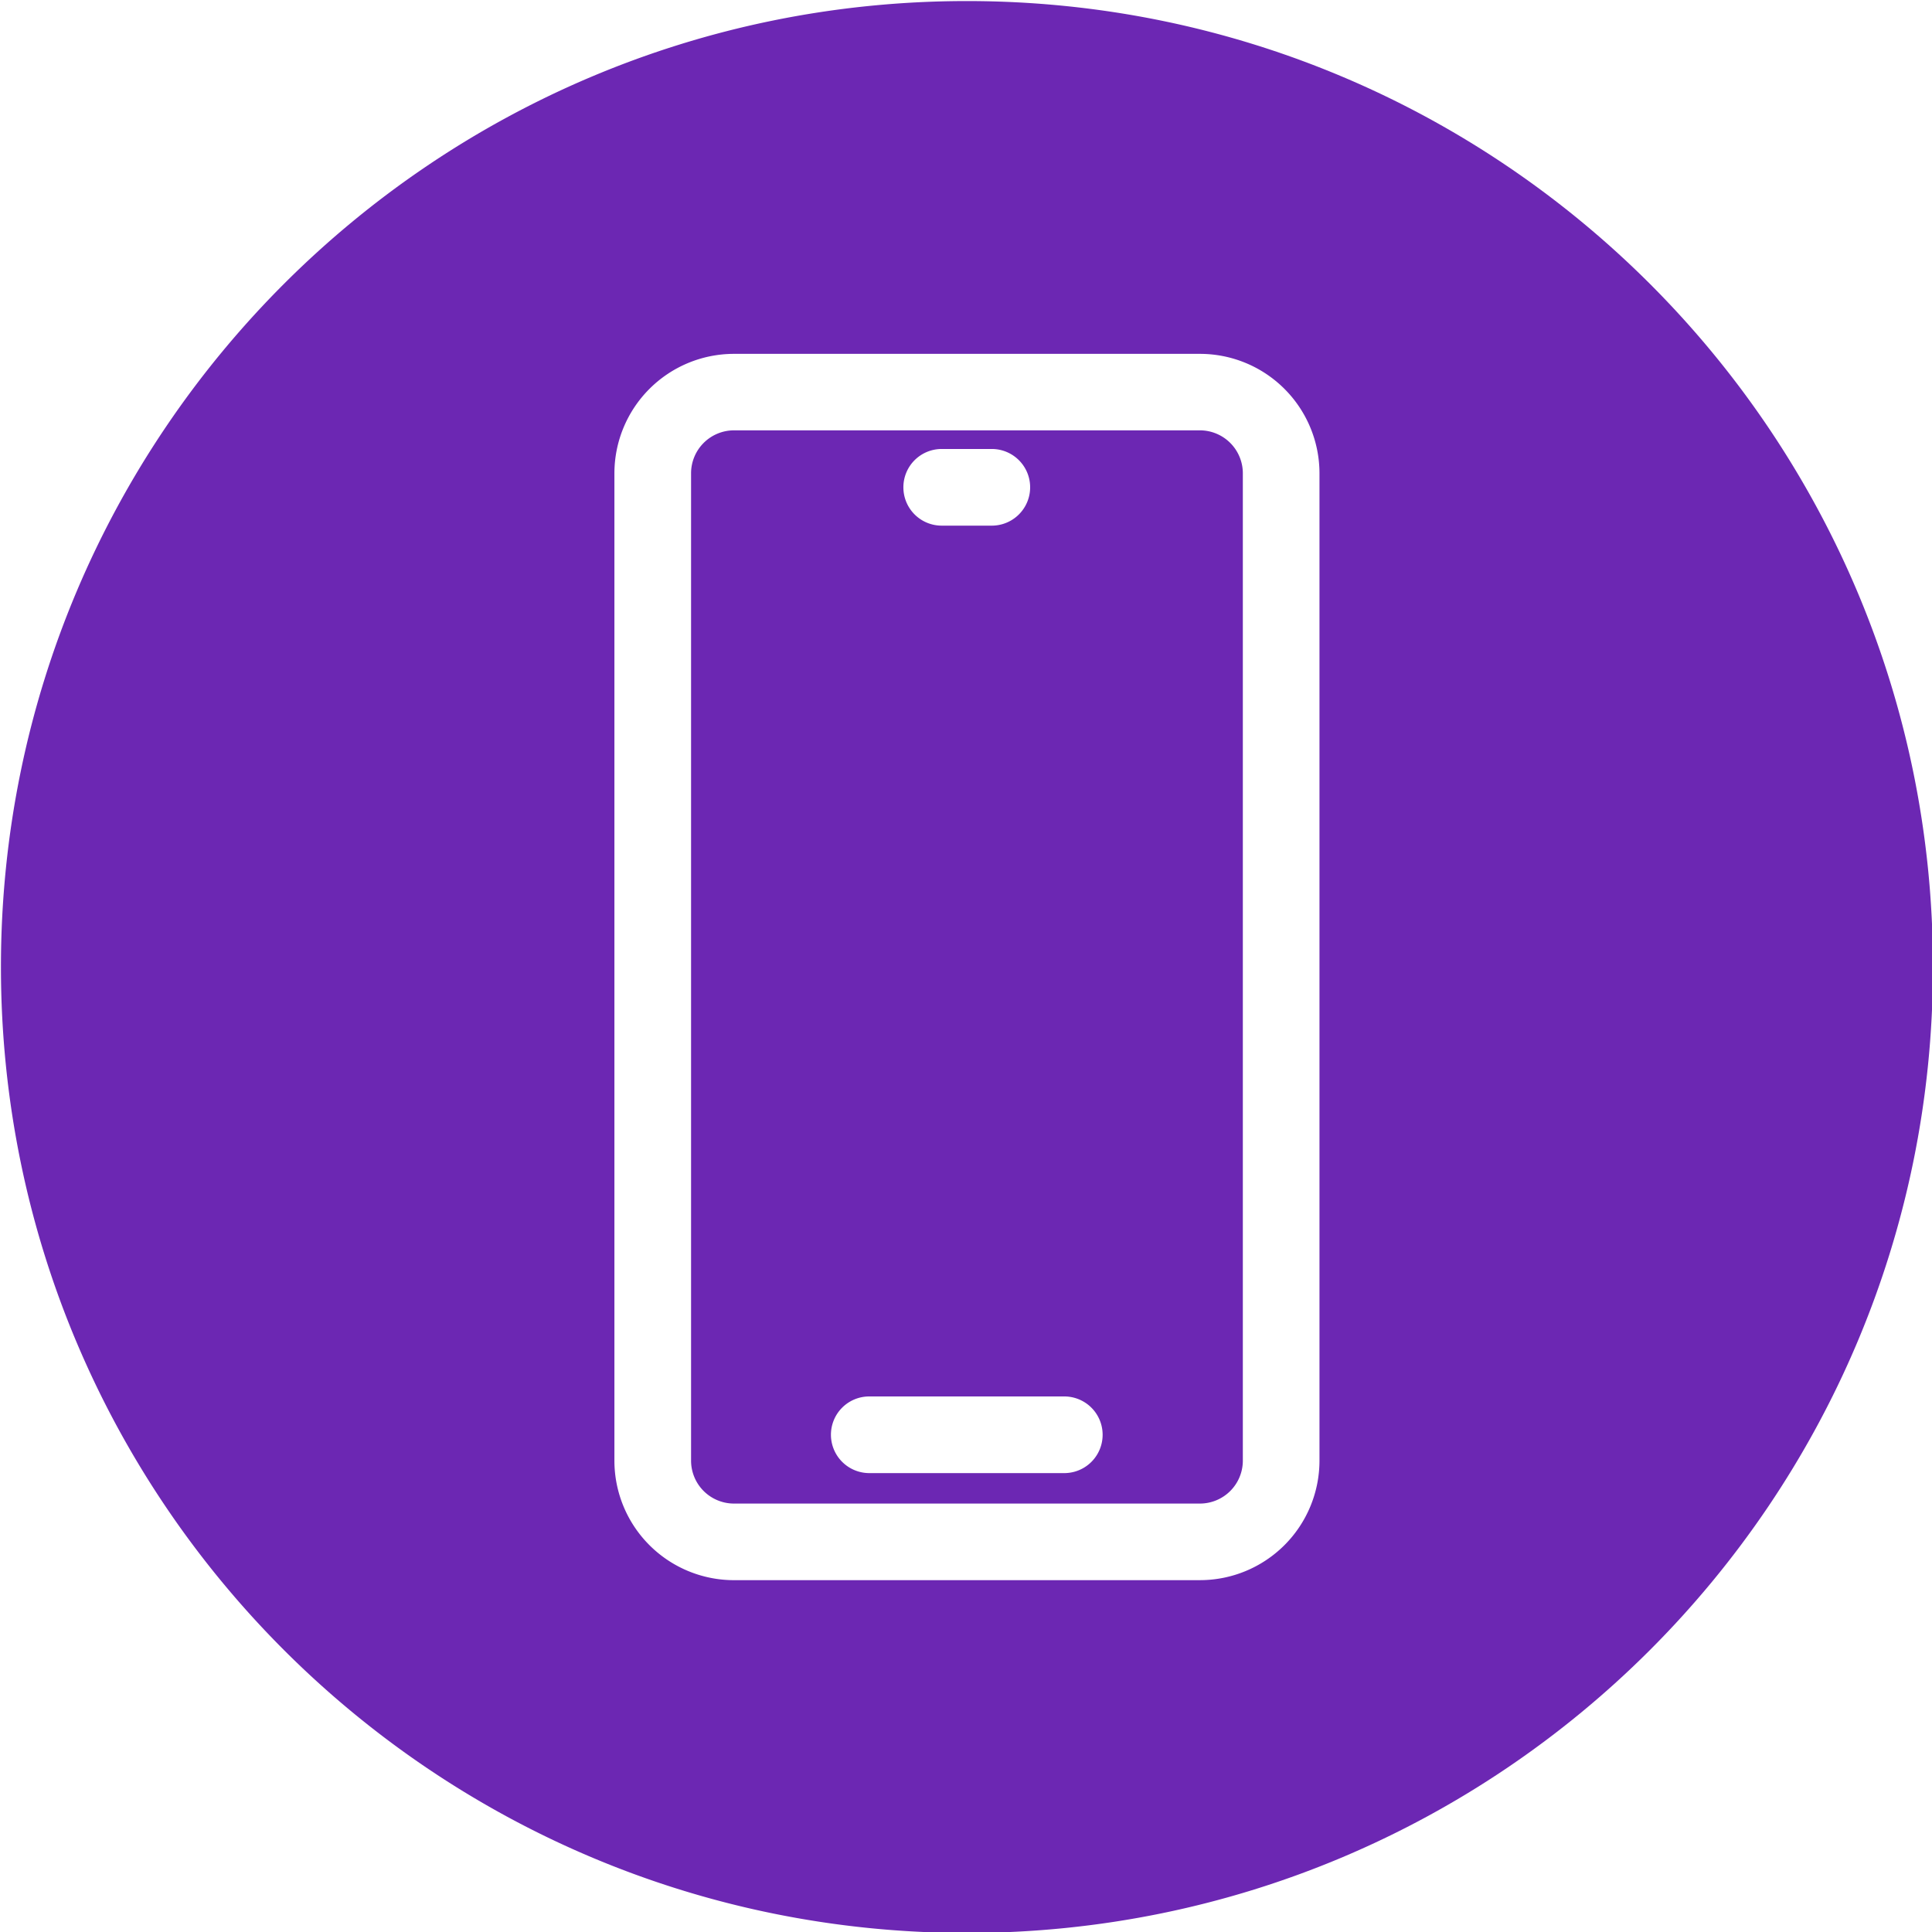
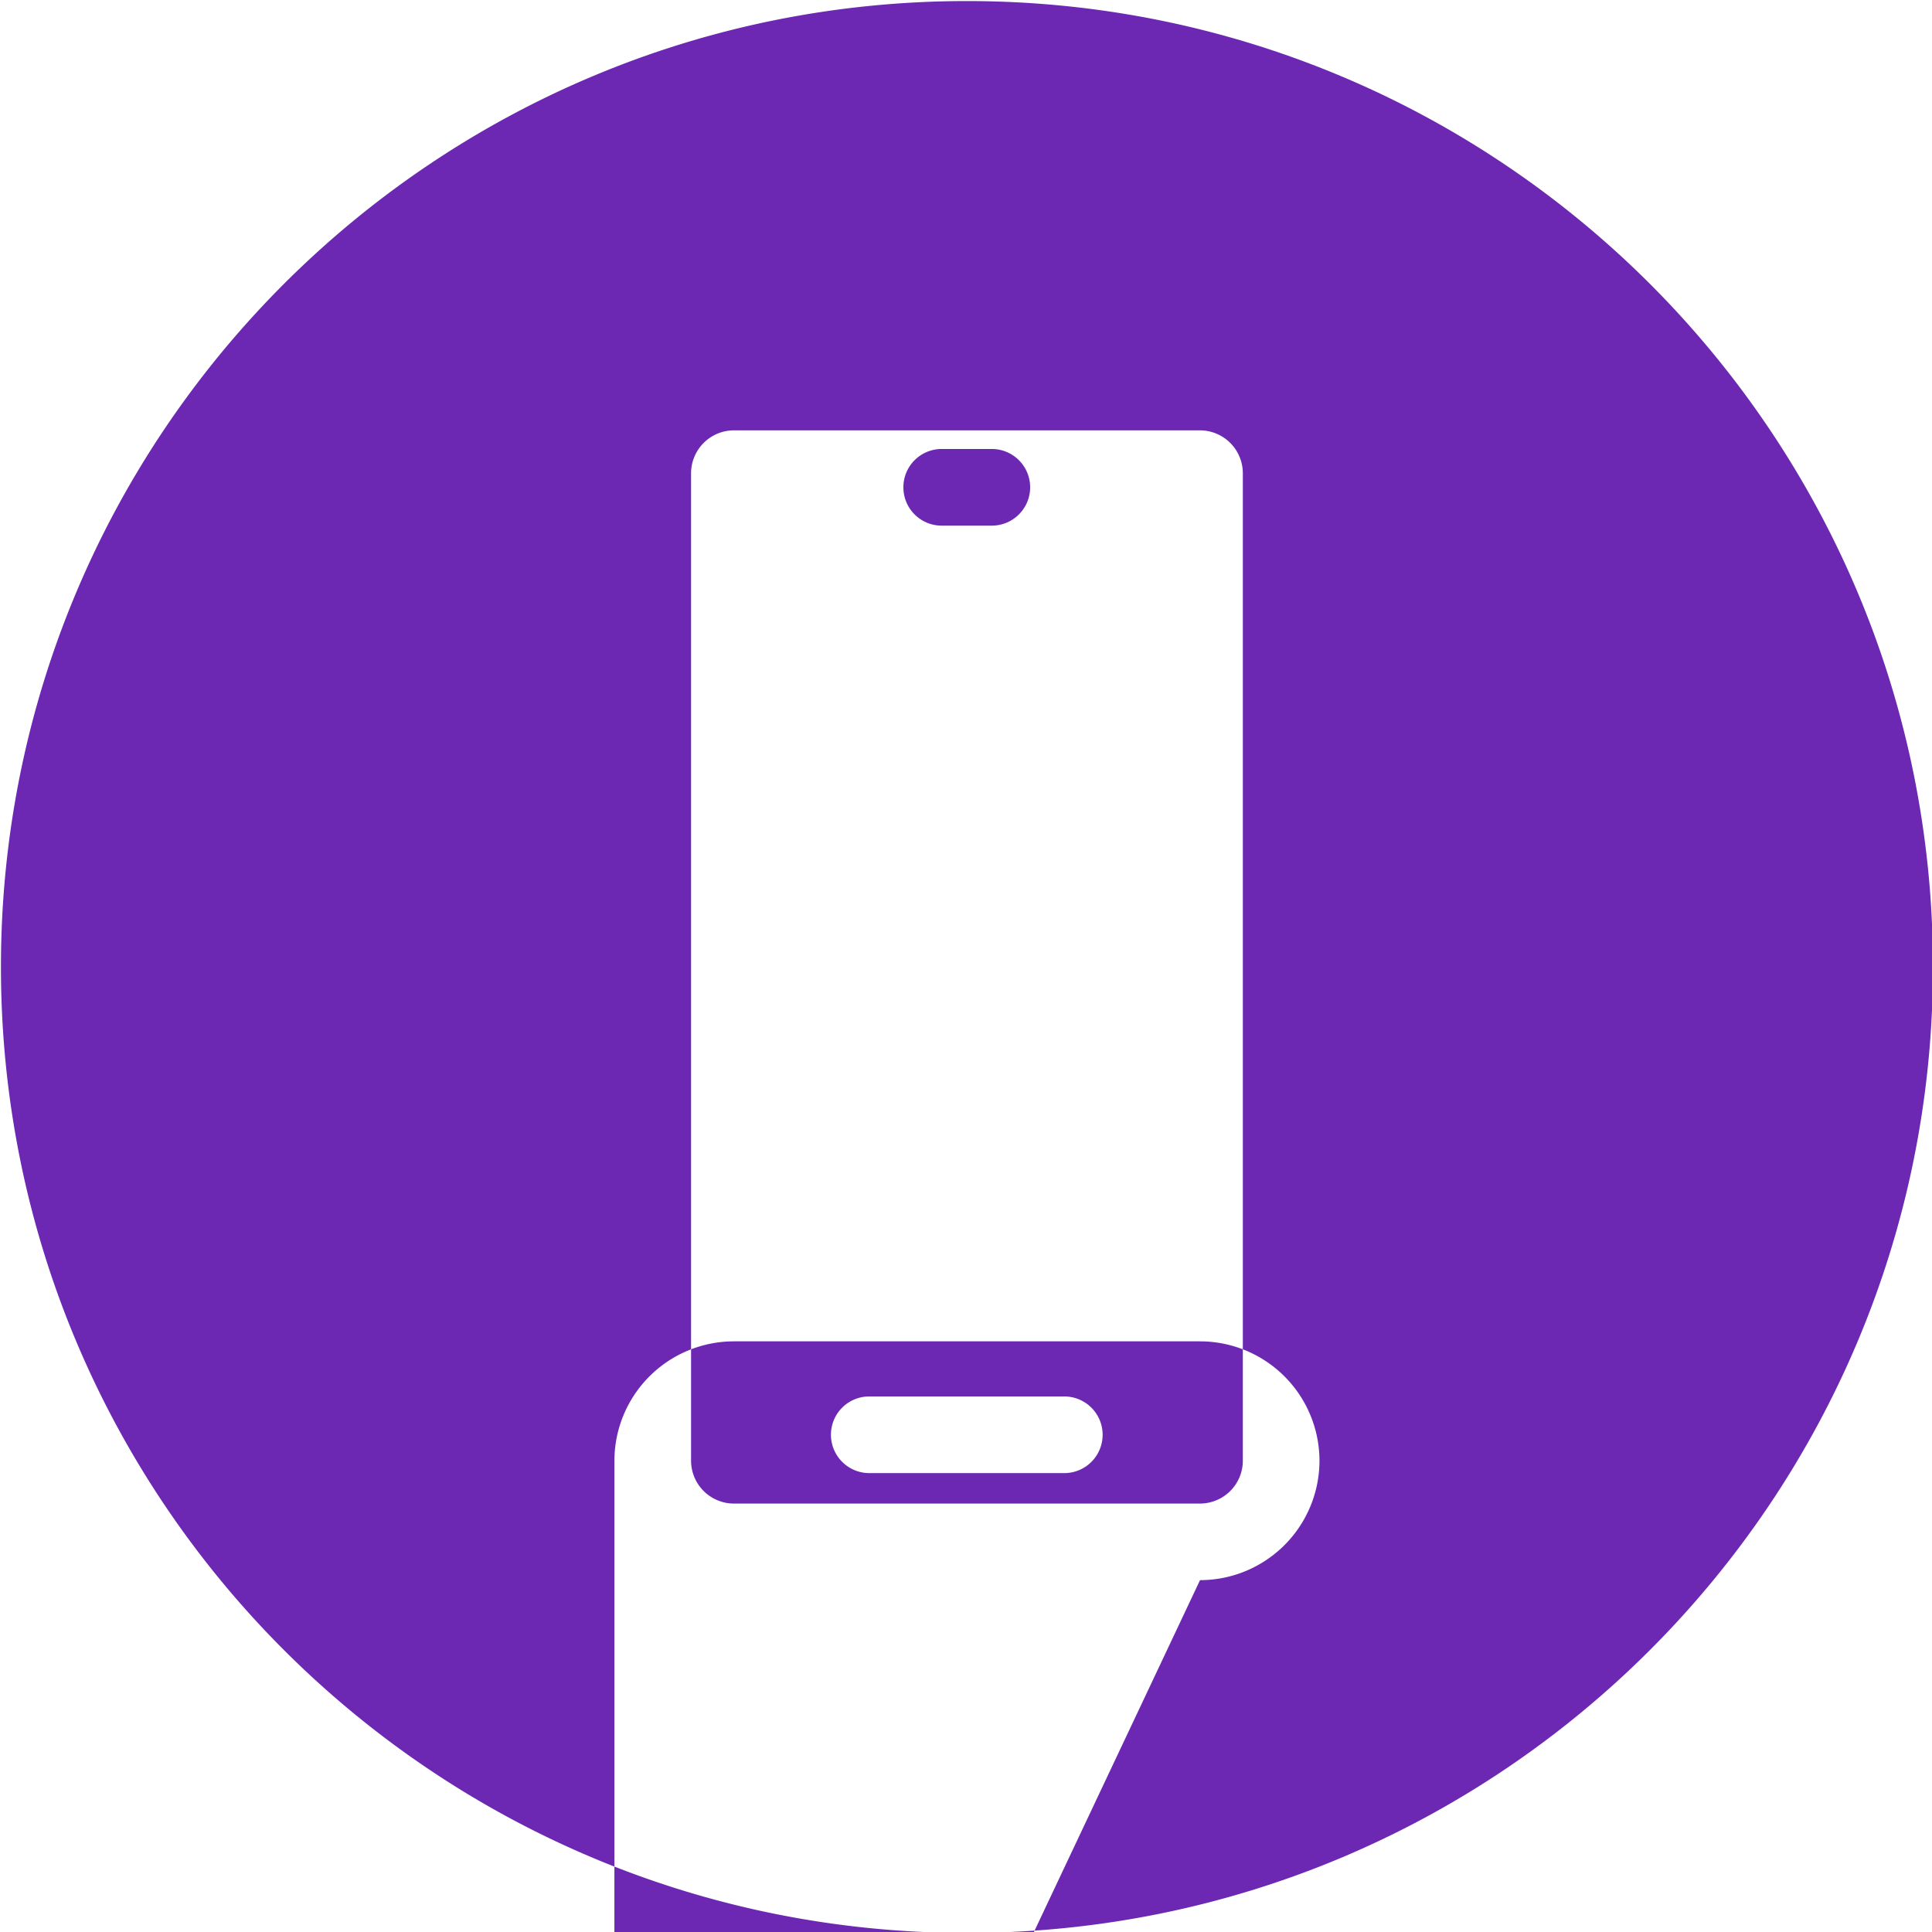
<svg xmlns="http://www.w3.org/2000/svg" id="Layer_1" height="512" viewBox="0 0 512 512" width="512" data-name="Layer 1">
-   <path d="m256.25.282c141.376 0 256 114.587 256 255.963s-114.623 256.007-256 256.007-256-114.63-256-256.007 114.624-255.963 256-255.963zm-36.043 379.948a10.174 10.174 0 0 0 10.153 10.158h51.79a10.158 10.158 0 0 0 0-20.315h-51.79a10.145 10.145 0 0 0 -10.153 10.157zm19.2-251.083a10.146 10.146 0 0 0 10.152 10.153h13.382a10.158 10.158 0 0 0 0-20.315h-13.382a10.146 10.146 0 0 0 -10.153 10.158zm-56.267 257.976a11.377 11.377 0 0 0 11.341 11.337h123.538a11.381 11.381 0 0 0 11.346-11.337v-261.695a11.391 11.391 0 0 0 -11.346-11.382h-123.538a11.386 11.386 0 0 0 -11.341 11.382v261.7zm134.879 31.634a31.687 31.687 0 0 0 31.657-31.634v-261.695a31.686 31.686 0 0 0 -31.657-31.652h-123.538a31.691 31.691 0 0 0 -31.656 31.652v261.7a31.692 31.692 0 0 0 31.656 31.634z" fill="#6c27b3" fill-rule="evenodd" />
+   <path d="m256.25.282c141.376 0 256 114.587 256 255.963s-114.623 256.007-256 256.007-256-114.63-256-256.007 114.624-255.963 256-255.963zm-36.043 379.948a10.174 10.174 0 0 0 10.153 10.158h51.79a10.158 10.158 0 0 0 0-20.315h-51.79a10.145 10.145 0 0 0 -10.153 10.157zm19.2-251.083a10.146 10.146 0 0 0 10.152 10.153h13.382a10.158 10.158 0 0 0 0-20.315h-13.382a10.146 10.146 0 0 0 -10.153 10.158zm-56.267 257.976a11.377 11.377 0 0 0 11.341 11.337h123.538a11.381 11.381 0 0 0 11.346-11.337v-261.695a11.391 11.391 0 0 0 -11.346-11.382h-123.538a11.386 11.386 0 0 0 -11.341 11.382v261.7zm134.879 31.634a31.687 31.687 0 0 0 31.657-31.634a31.686 31.686 0 0 0 -31.657-31.652h-123.538a31.691 31.691 0 0 0 -31.656 31.652v261.7a31.692 31.692 0 0 0 31.656 31.634z" fill="#6c27b3" fill-rule="evenodd" />
</svg>